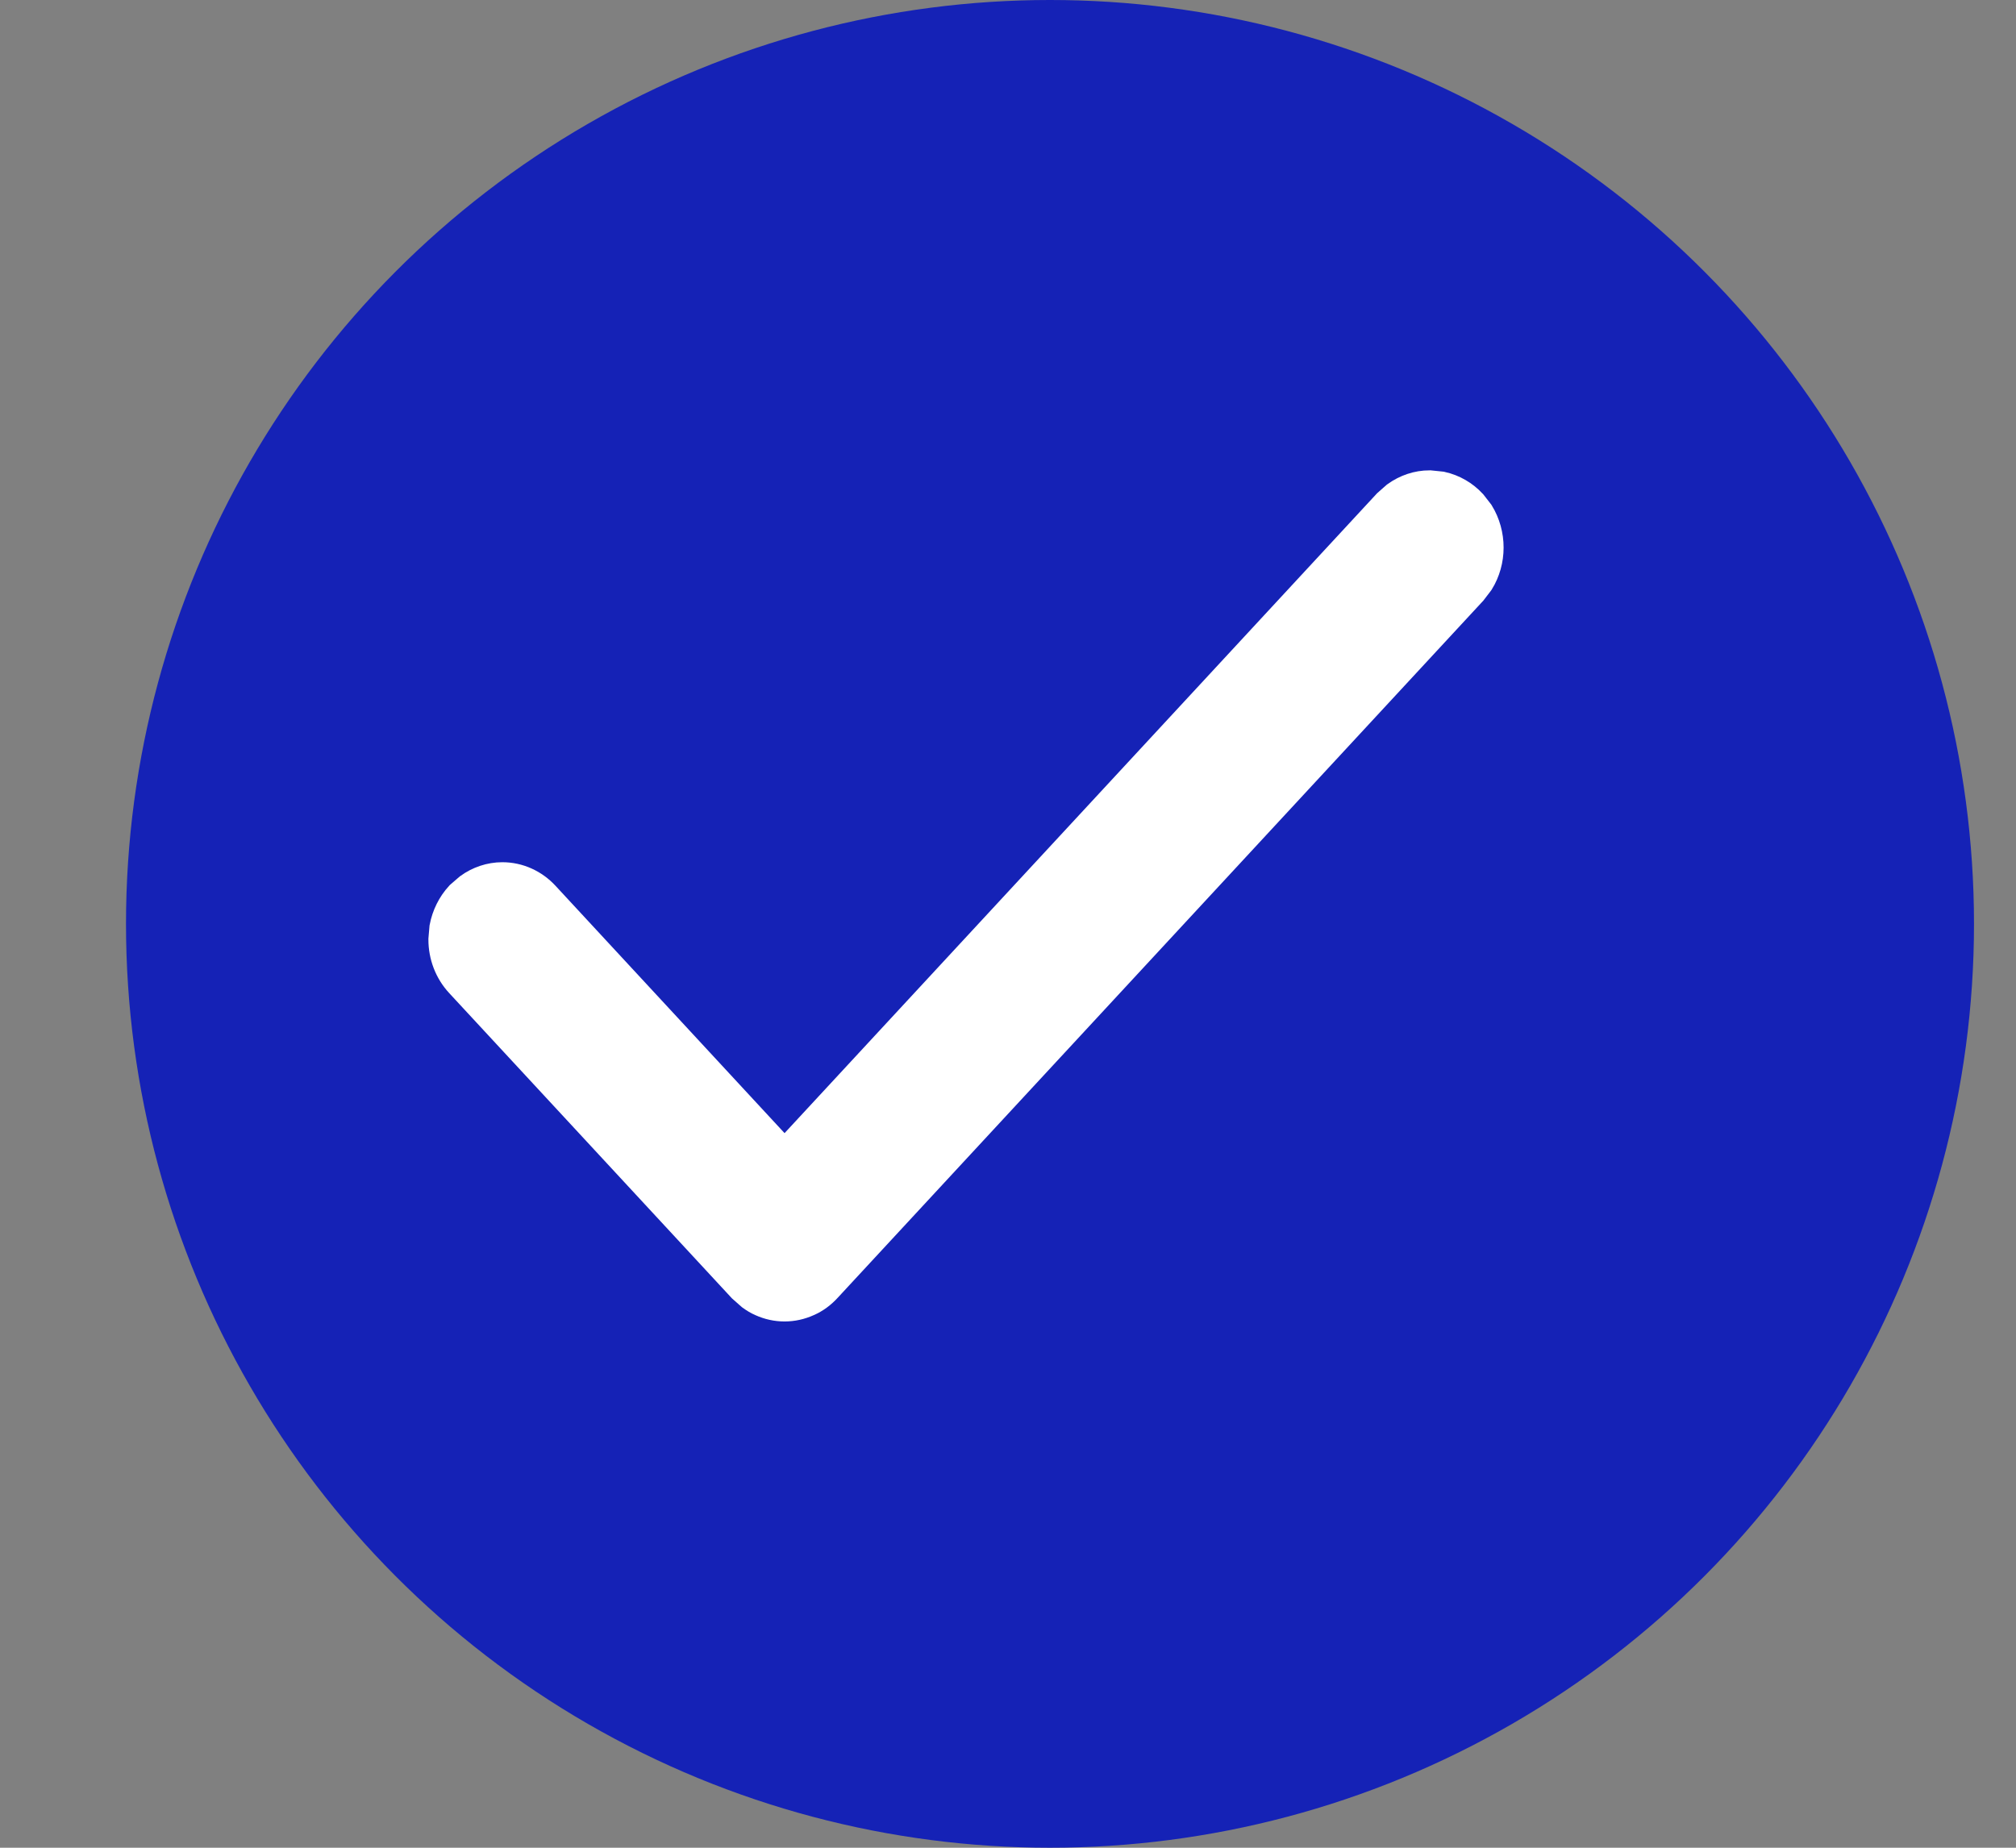
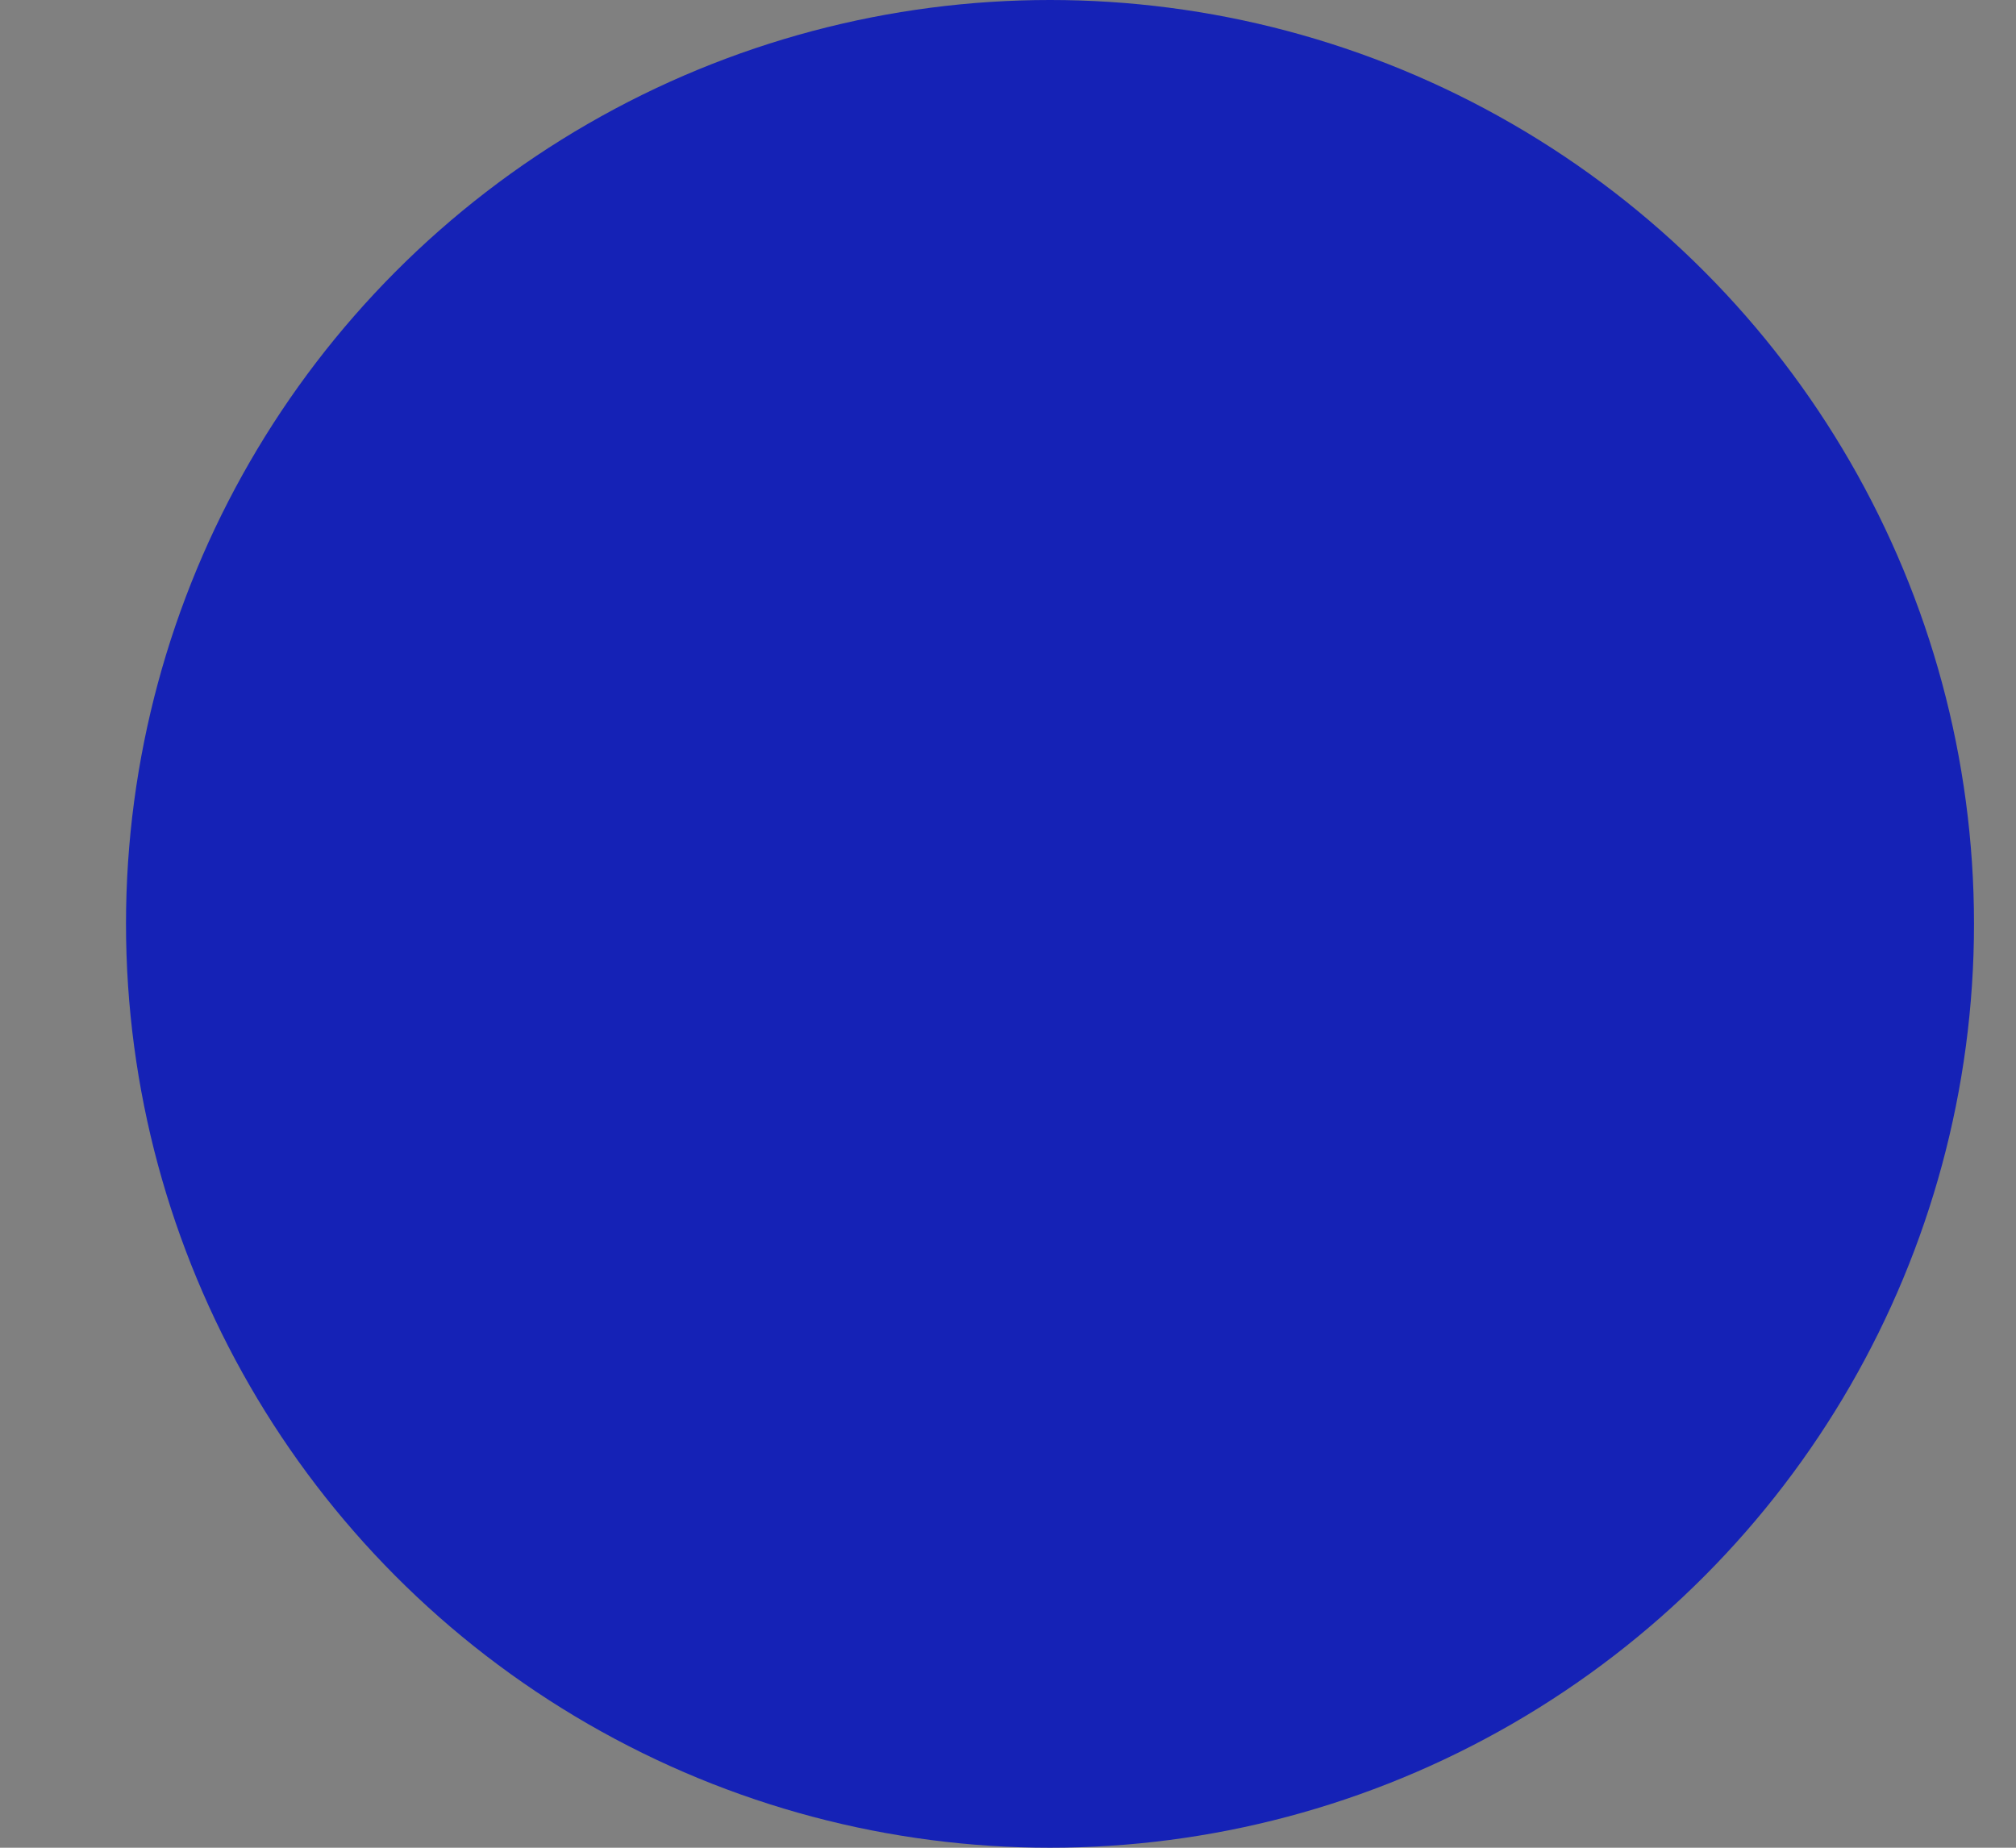
<svg xmlns="http://www.w3.org/2000/svg" width="12" height="11" viewBox="0 0 12 11" fill="none">
  <rect x="0" y="0" width="12" height="11" fill="#808080" stroke="none" />
  <circle cx="6.25" cy="5.5" r="5.5" fill="#1522B6" />
-   <path d="M8.578 2.907C8.645 2.922 8.706 2.957 8.753 3.008L8.795 3.062C8.831 3.121 8.85 3.19 8.85 3.26C8.85 3.329 8.831 3.398 8.795 3.456L8.753 3.511L4.913 7.658C4.882 7.692 4.845 7.72 4.803 7.738C4.761 7.757 4.716 7.767 4.67 7.767C4.624 7.767 4.579 7.757 4.537 7.738C4.516 7.729 4.497 7.717 4.479 7.704L4.427 7.658L2.747 5.844C2.684 5.776 2.65 5.686 2.65 5.593L2.656 5.523C2.669 5.456 2.7 5.392 2.747 5.341L2.799 5.296C2.854 5.256 2.921 5.233 2.99 5.233C3.083 5.233 3.17 5.273 3.233 5.341L4.67 6.893L8.267 3.008L8.318 2.963C8.374 2.923 8.44 2.9 8.51 2.9L8.578 2.907Z" fill="white" stroke="white" stroke-width="0.2" />
</svg>